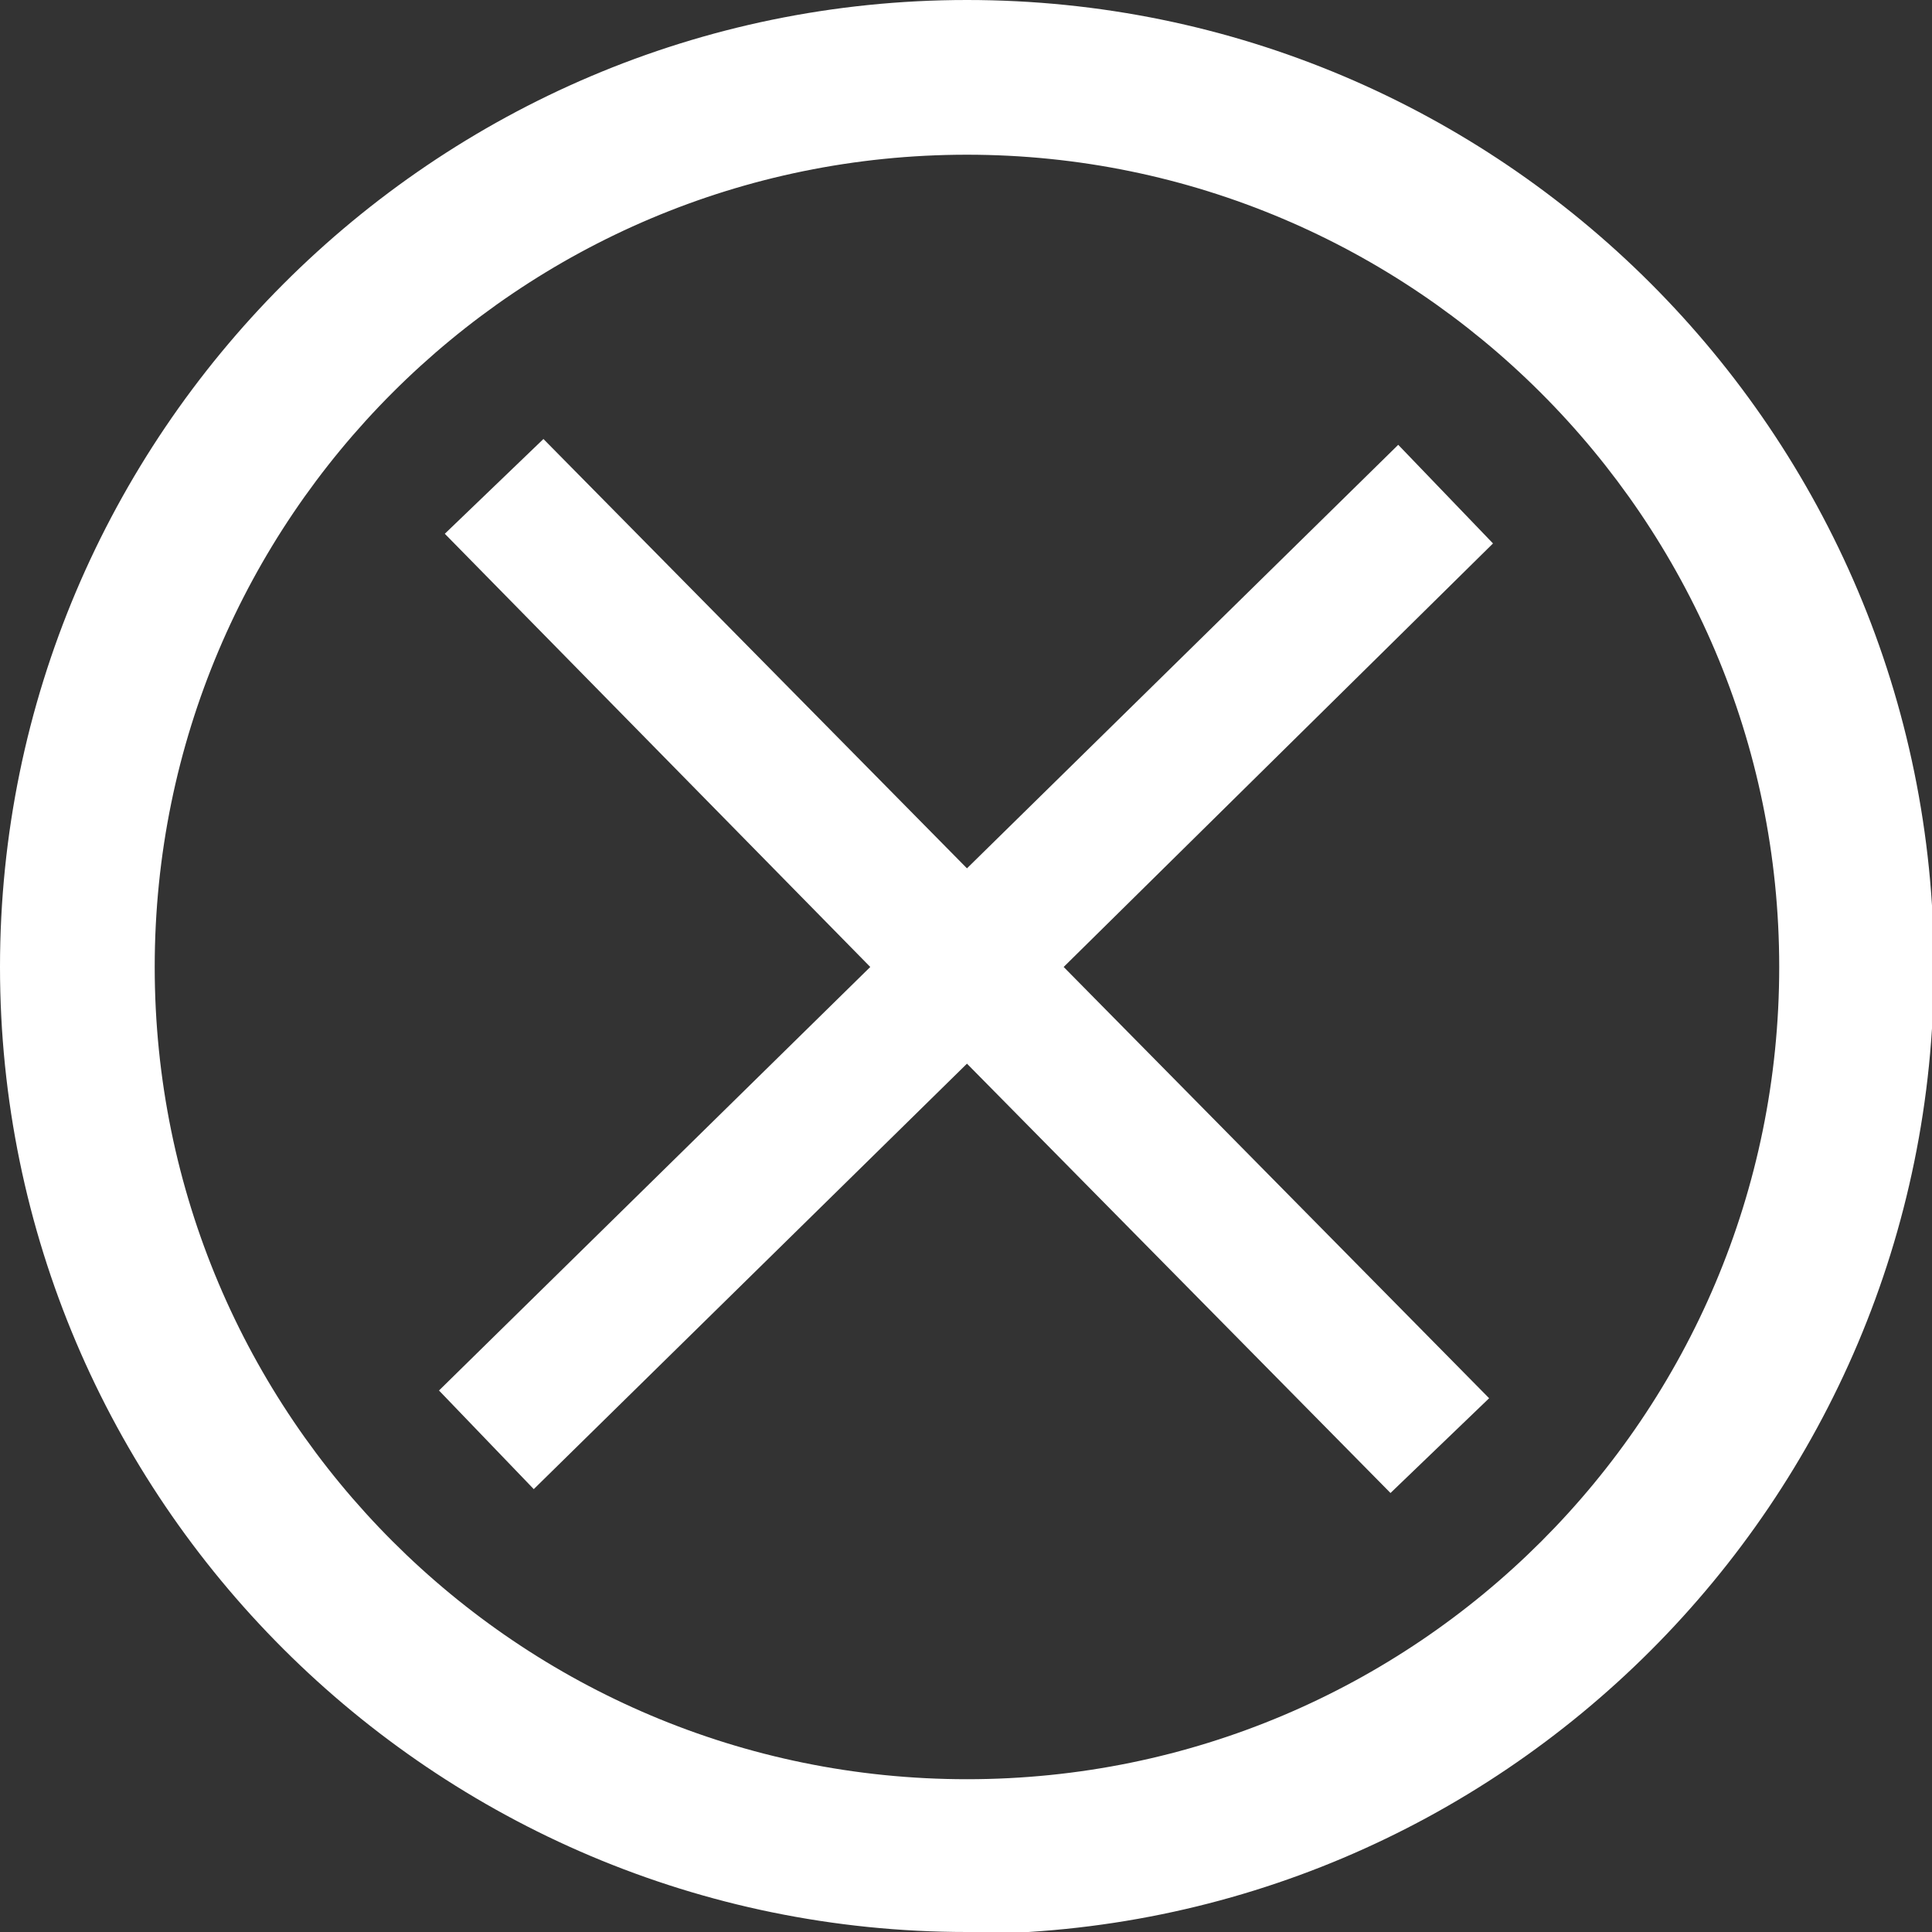
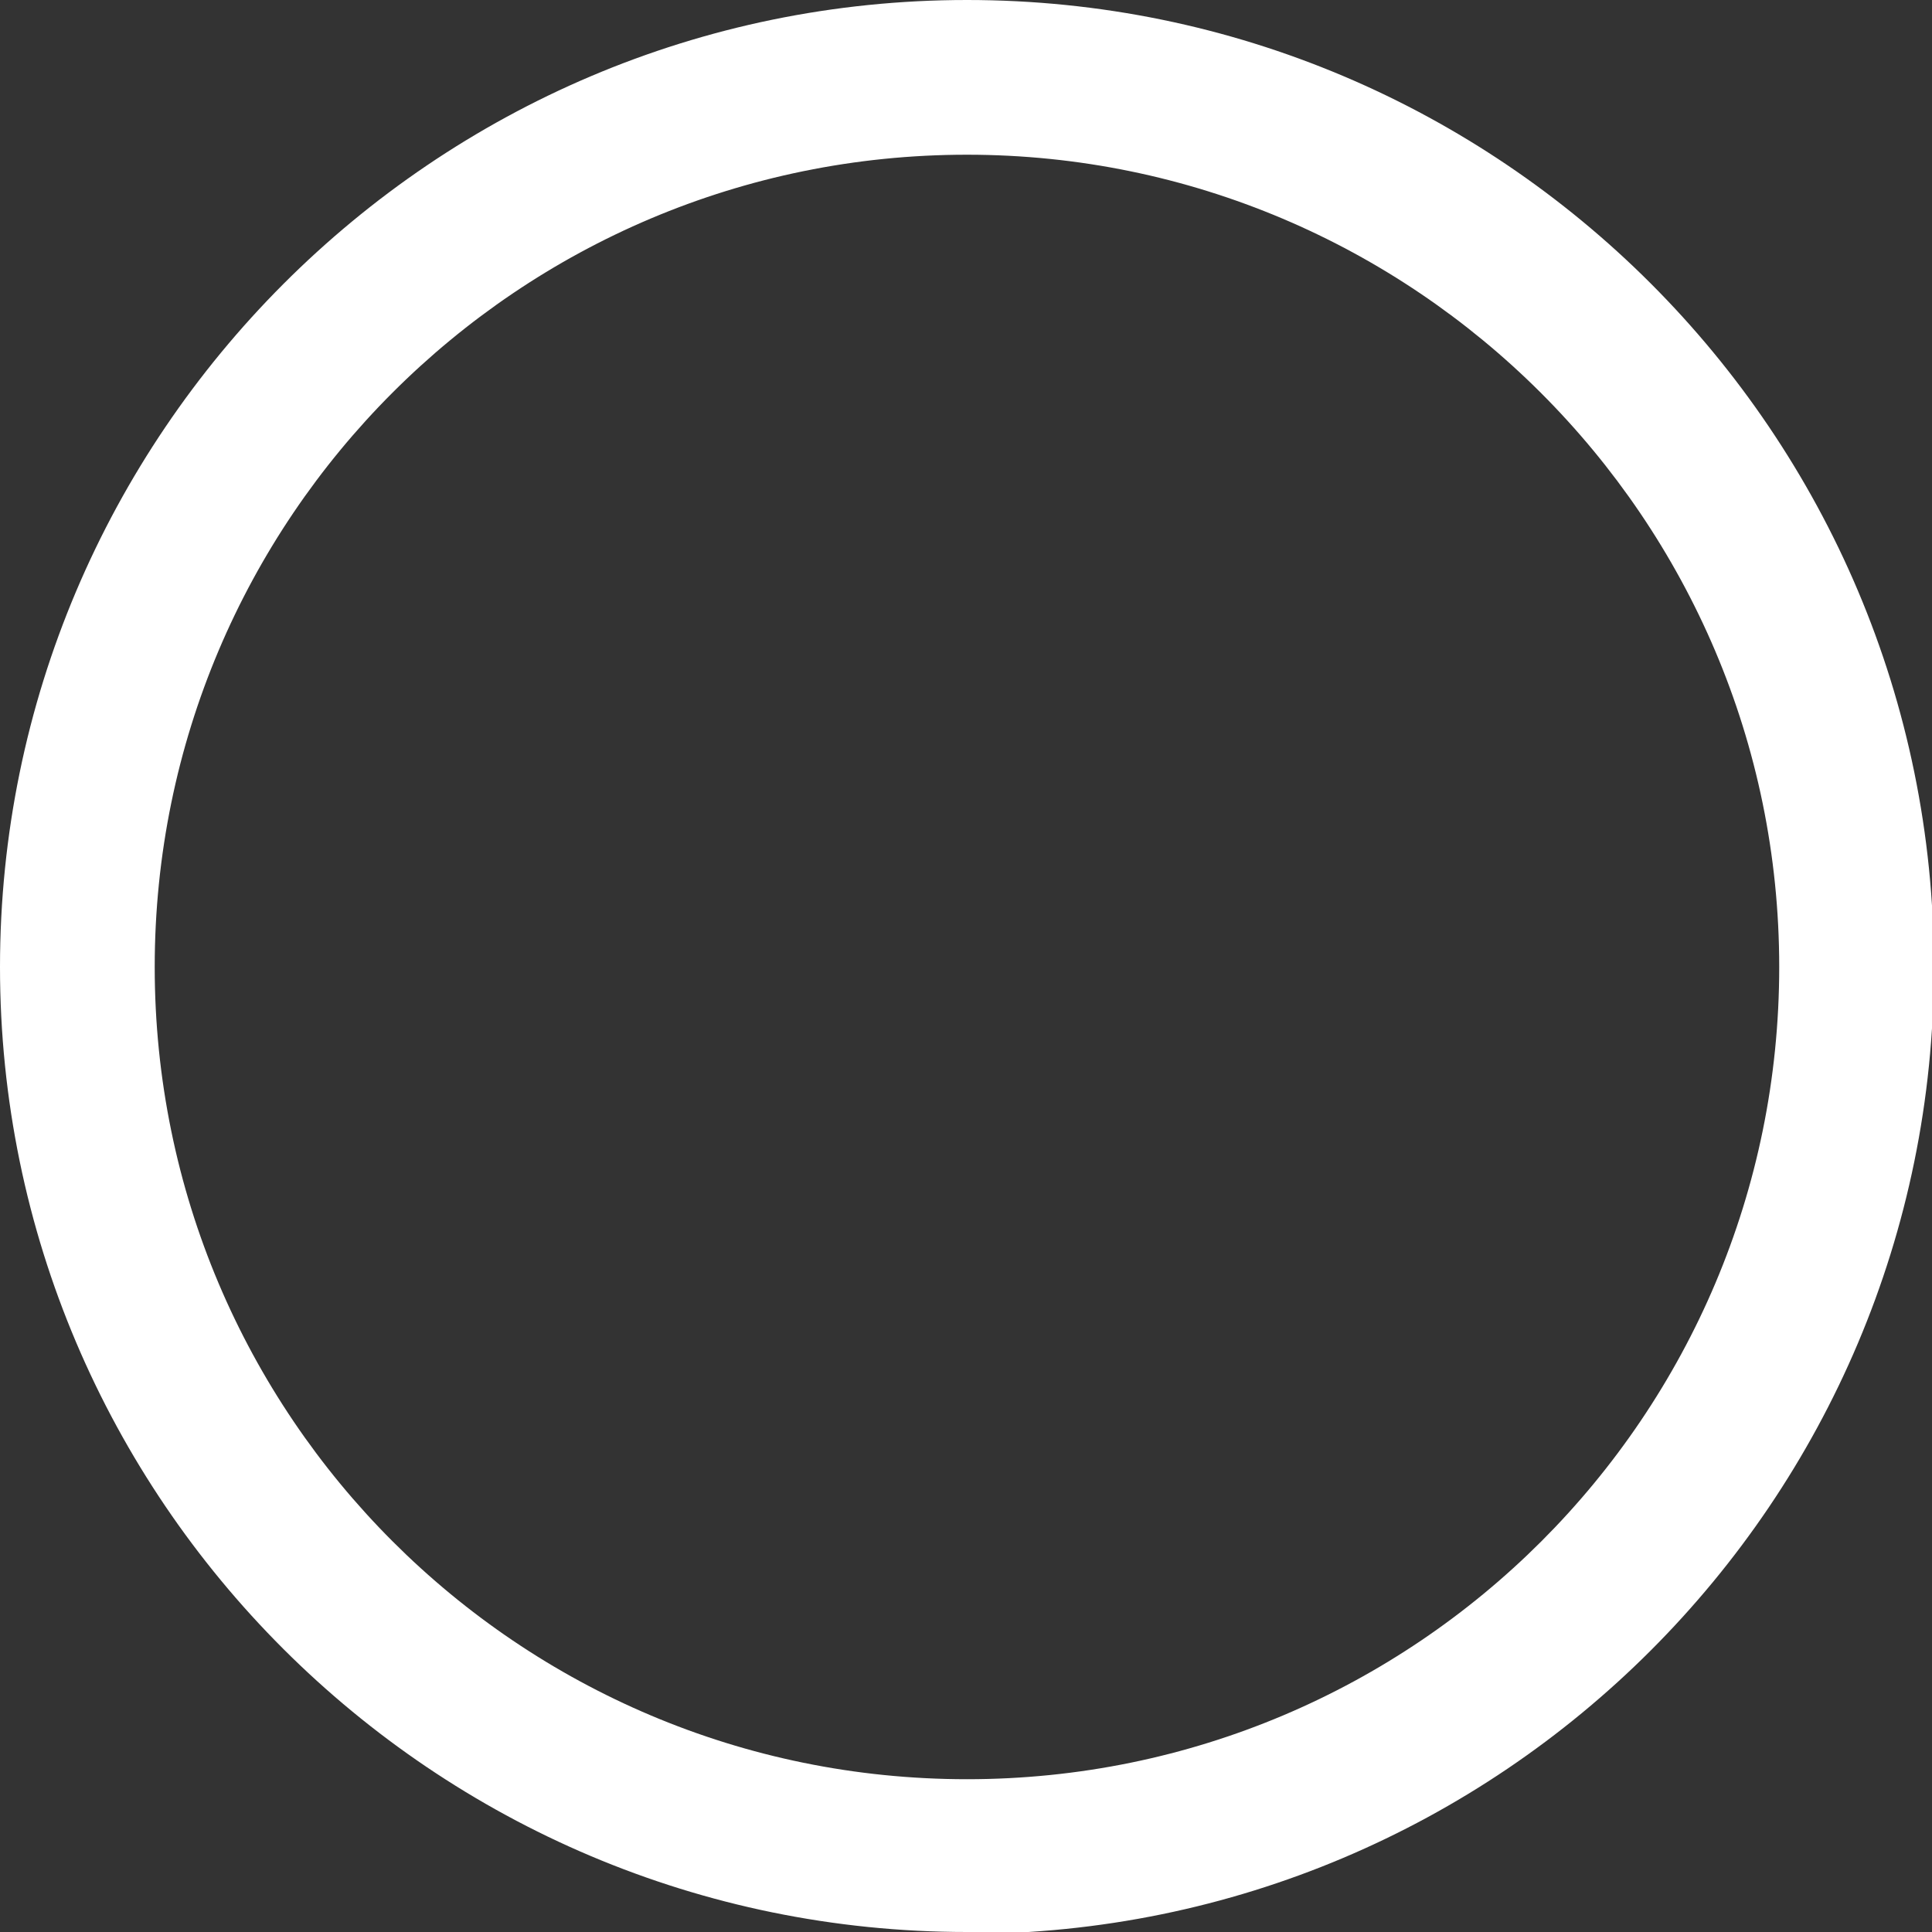
<svg xmlns="http://www.w3.org/2000/svg" id="Layer_2" data-name="Layer 2" viewBox="0 0 9.99 9.99">
  <rect x="0" y="0" width="9.99" height="9.99" fill="#333333" stroke="none" />
  <defs>
    <style>
      .cls-1 {
        fill: #fff;
        stroke-width: 0px;
      }
    </style>
  </defs>
  <g id="Layer_1-2" data-name="Layer 1">
-     <polygon class="cls-1" points="7.72 2.81 7.23 2.3 5 4.49 2.81 2.27 2.3 2.76 4.5 5 2.27 7.19 2.76 7.7 5 5.5 7.19 7.72 7.7 7.23 5.5 5 7.72 2.81" />
-     <path class="cls-1" d="m5,9.99C2.24,9.99,0,7.75,0,5S2.24,0,5,0s5,2.24,5,5-2.24,5-5,5ZM5,.8C2.68.8.8,2.68.8,5s1.88,4.2,4.2,4.2,4.2-1.88,4.2-4.2S7.31.8,5,.8Z" />
+     <path class="cls-1" d="m5,9.99C2.24,9.99,0,7.75,0,5S2.24,0,5,0s5,2.24,5,5-2.24,5-5,5ZM5,.8C2.68.8.8,2.68.8,5s1.88,4.2,4.2,4.2,4.2-1.88,4.2-4.2S7.31.8,5,.8" />
  </g>
</svg>